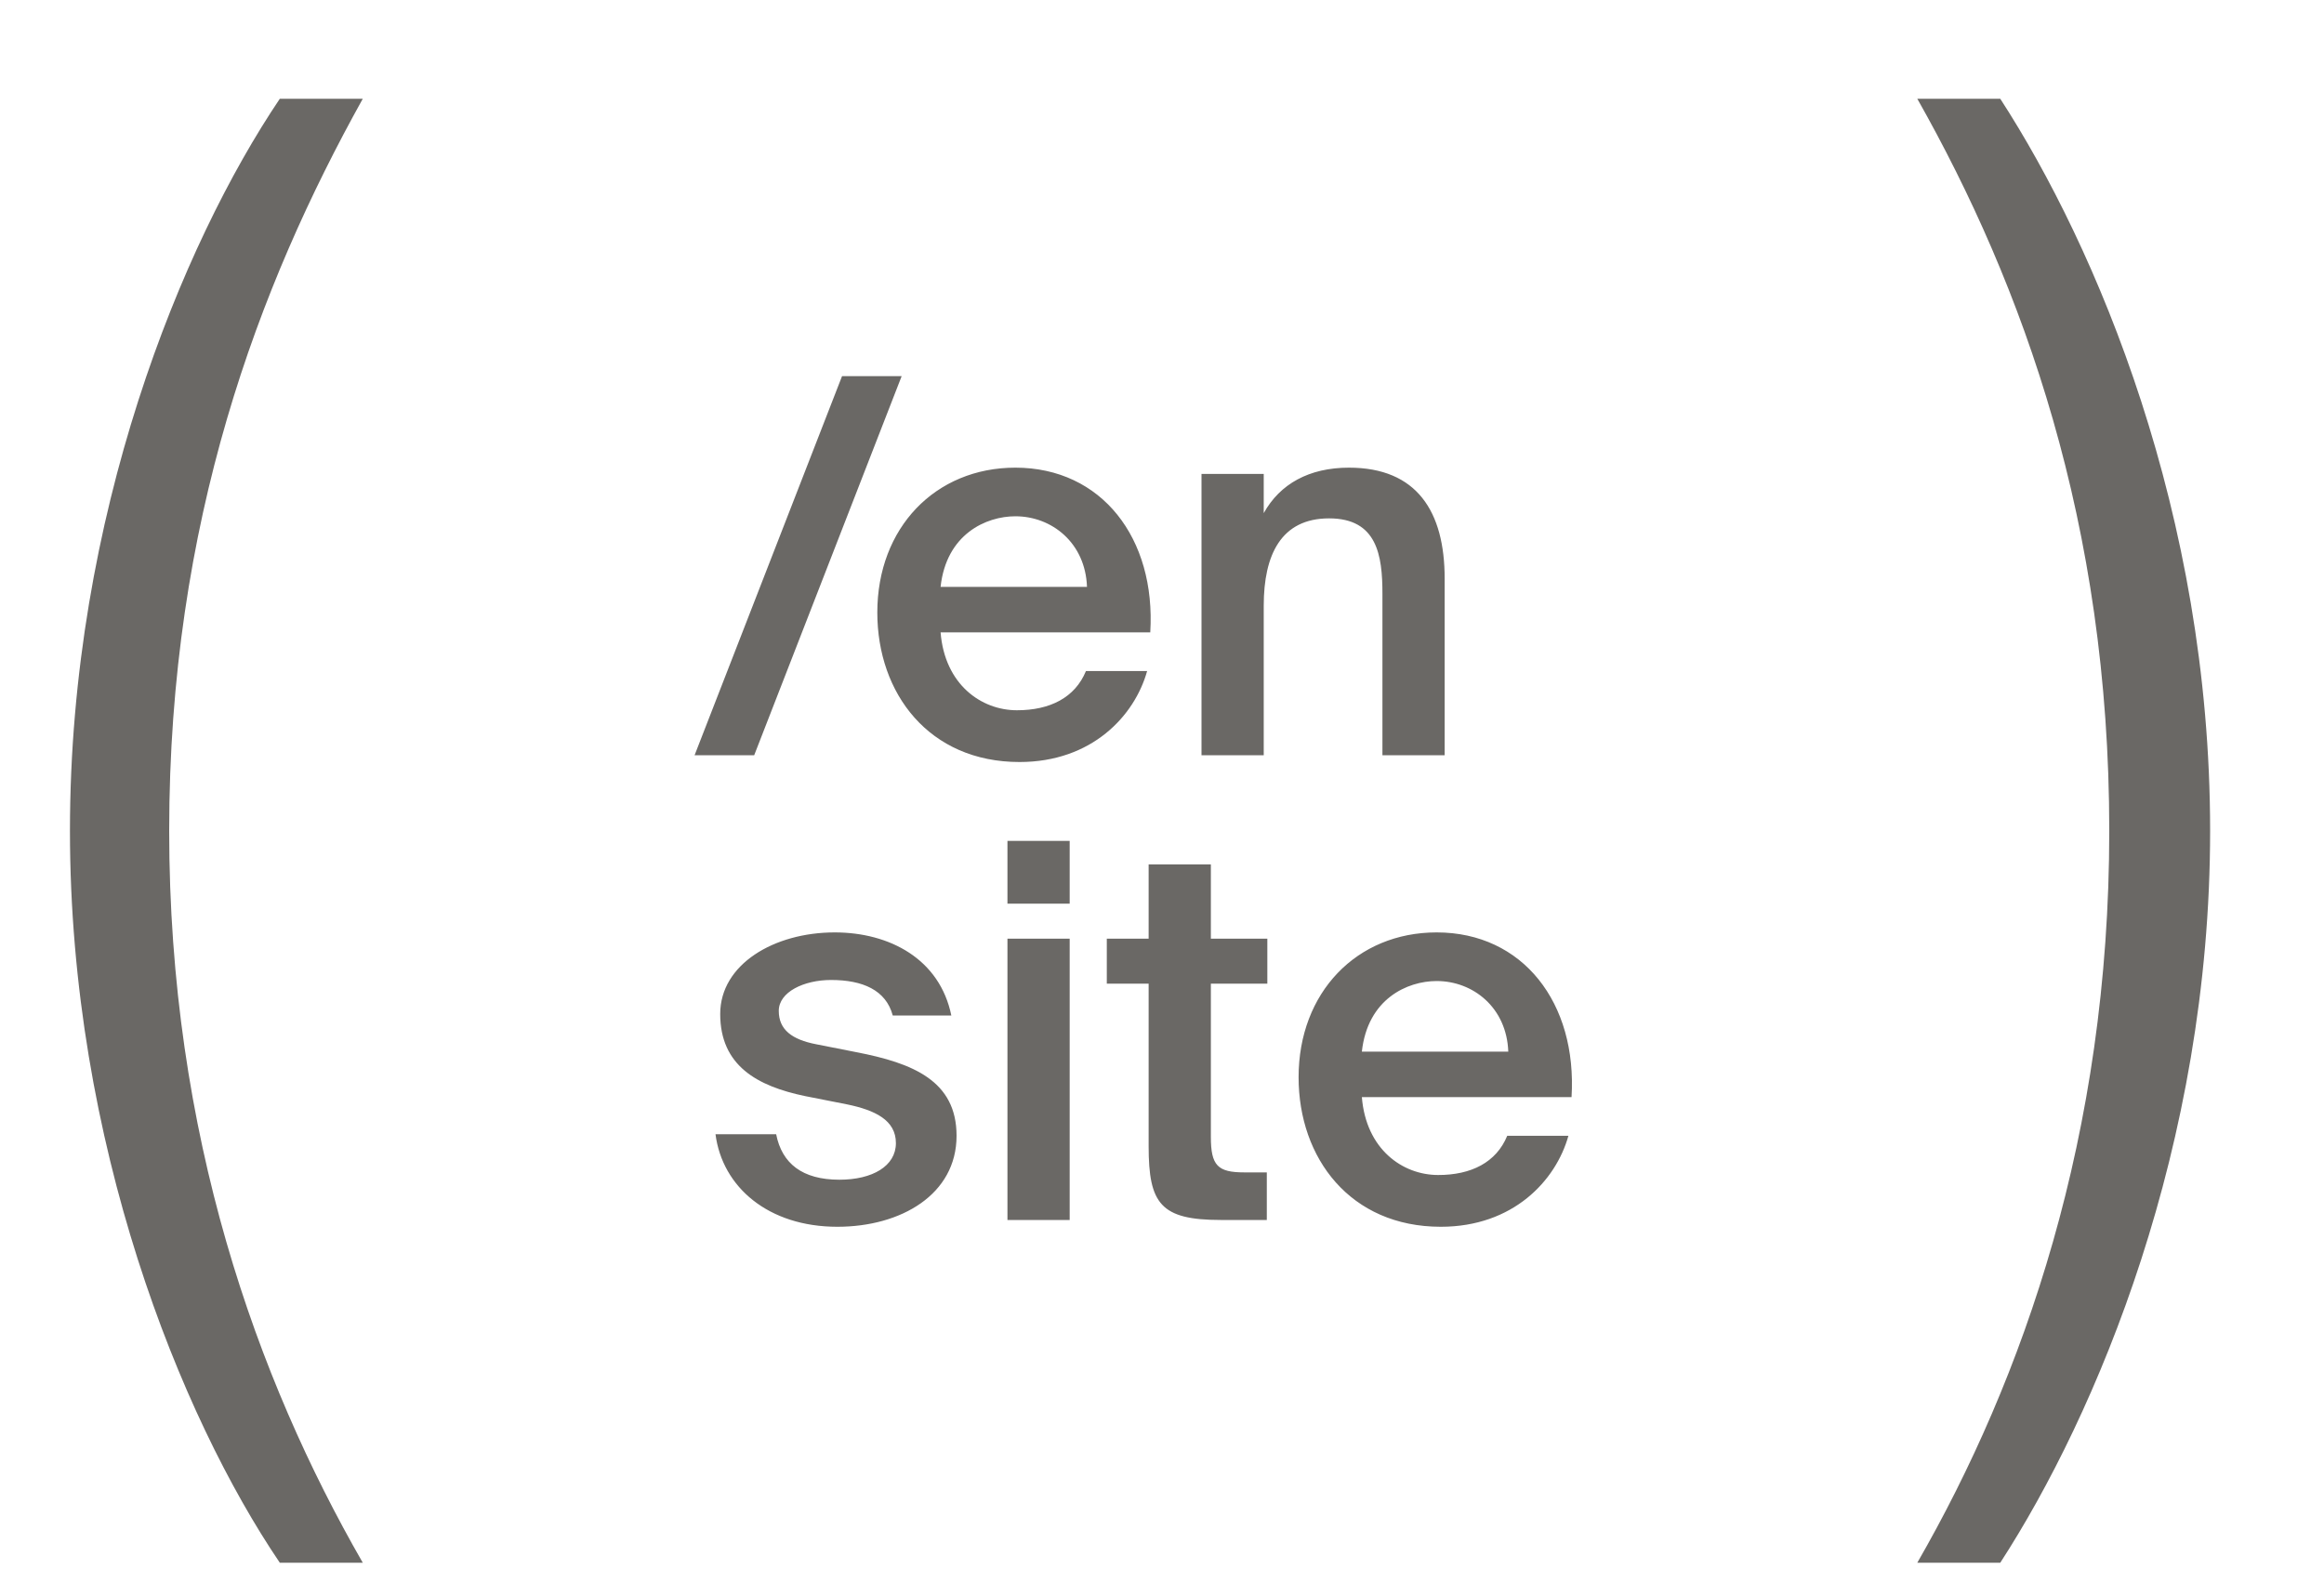
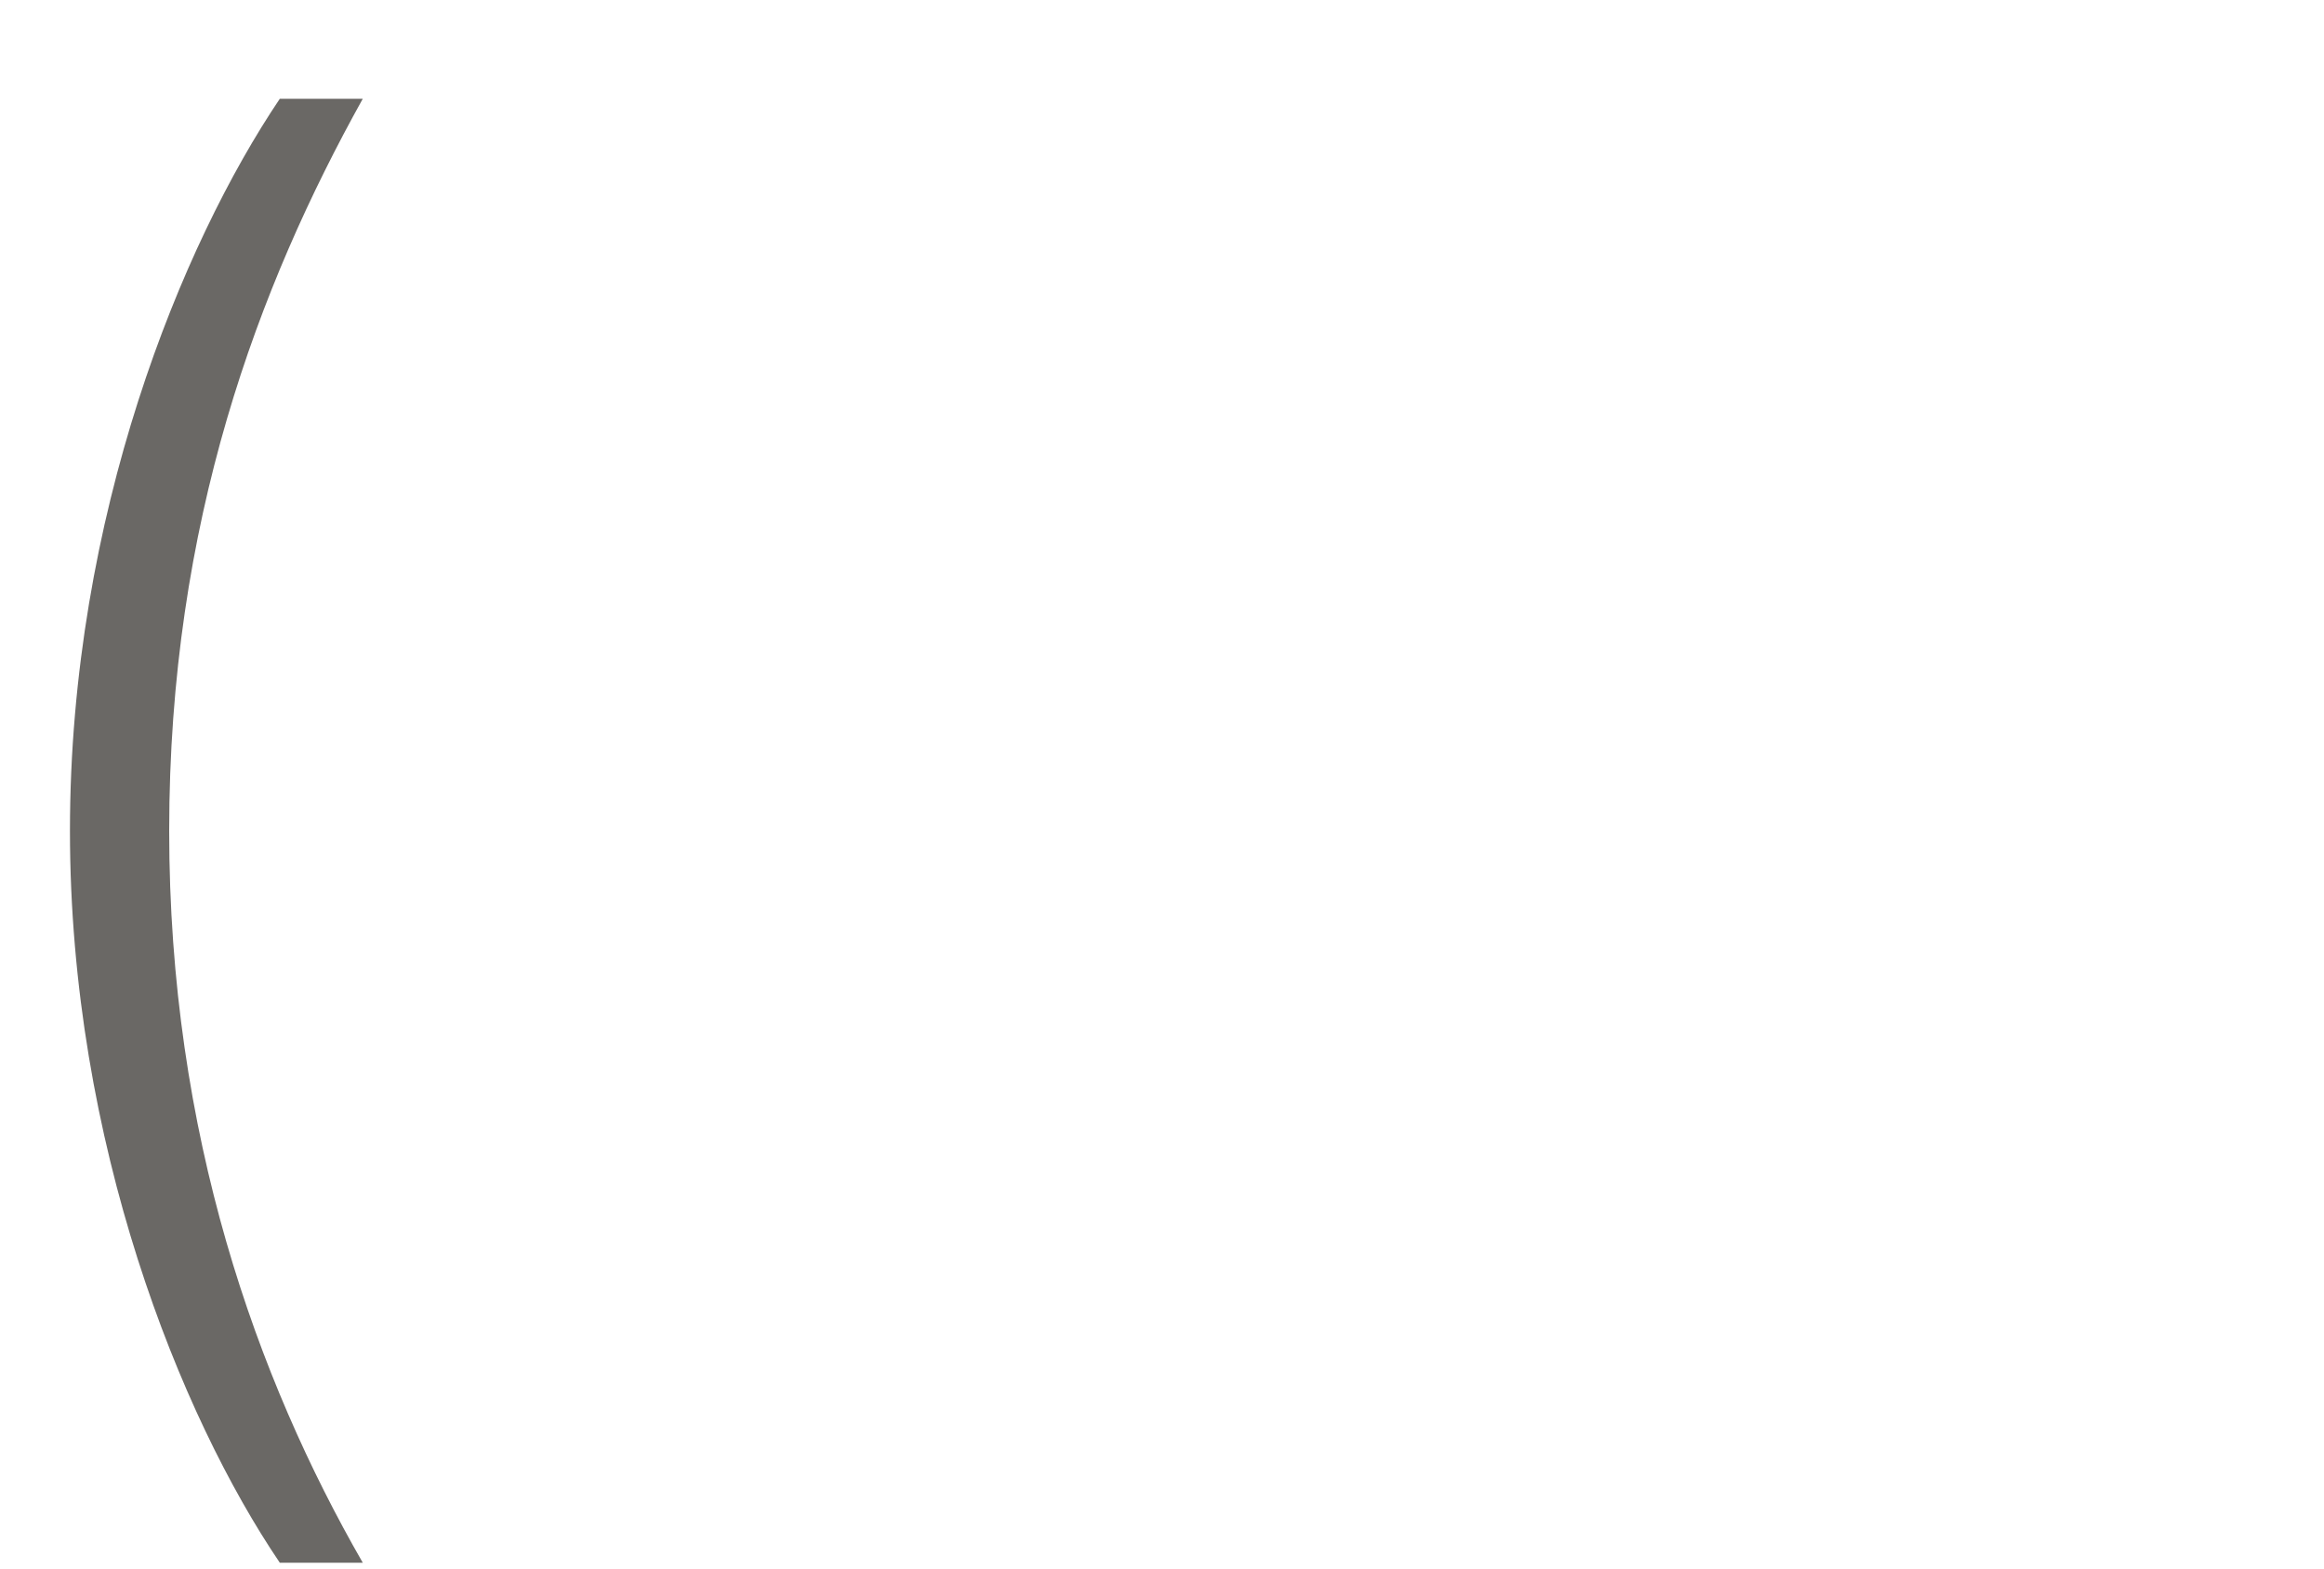
<svg xmlns="http://www.w3.org/2000/svg" width="40" height="27" viewBox="0 0 40 27" fill="none">
-   <path d="M38.04 14.3C38.04 19.732 36.08 24.352 34.428 26.9H33C34.82 23.736 36.304 19.536 36.304 14.3C36.304 9.008 34.82 4.92 33 1.7H34.428C36.08 4.248 38.04 8.84 38.04 14.3Z" fill="#6A6865" />
  <path d="M1.204 14.3C1.204 8.868 3.136 4.192 4.816 1.7H6.244C4.452 4.92 2.912 8.98 2.912 14.3C2.912 19.536 4.424 23.736 6.244 26.9H4.816C3.108 24.38 1.204 19.676 1.204 14.3Z" fill="#6A6865" />
-   <path d="M12.981 13H11.955L14.493 6.475H15.519L12.981 13ZM19.798 10.885H16.189C16.261 11.785 16.891 12.226 17.503 12.226C18.07 12.226 18.502 12.01 18.691 11.551H19.744C19.528 12.325 18.79 13.117 17.548 13.117C15.991 13.117 15.1 11.938 15.1 10.543C15.1 9.085 16.099 8.05 17.476 8.05C18.961 8.05 19.897 9.265 19.798 10.885ZM17.476 8.887C16.972 8.887 16.288 9.193 16.189 10.102H18.709C18.682 9.346 18.106 8.887 17.476 8.887ZM21.751 8.158V8.833C22.03 8.329 22.534 8.05 23.218 8.05C24.388 8.05 24.865 8.806 24.865 9.958V13H23.794V10.219C23.794 9.562 23.704 8.923 22.876 8.923C22.048 8.923 21.751 9.553 21.751 10.426V13H20.68V8.158H21.751ZM16.374 17.481H15.366C15.249 17.04 14.844 16.869 14.304 16.869C13.836 16.869 13.404 17.076 13.404 17.4C13.404 17.724 13.629 17.895 14.052 17.976L14.736 18.111C15.717 18.3 16.464 18.606 16.464 19.551C16.464 20.559 15.51 21.117 14.412 21.117C13.224 21.117 12.432 20.433 12.315 19.524H13.359C13.458 20.028 13.809 20.307 14.448 20.307C15.015 20.307 15.42 20.073 15.42 19.677C15.42 19.281 15.06 19.11 14.583 19.011L13.854 18.867C13.035 18.696 12.396 18.345 12.396 17.454C12.396 16.599 13.323 16.05 14.367 16.05C15.312 16.05 16.176 16.509 16.374 17.481ZM17.34 14.475H18.411V15.555H17.34V14.475ZM17.34 16.158H18.411V21H17.34V16.158ZM19.77 16.158V14.88H20.841V16.158H21.813V16.932H20.841V19.569C20.841 20.064 20.958 20.181 21.417 20.181H21.804V21H21.012C19.977 21 19.77 20.721 19.77 19.731V16.932H19.05V16.158H19.77ZM27.049 18.885H23.44C23.512 19.785 24.142 20.226 24.754 20.226C25.321 20.226 25.753 20.01 25.942 19.551H26.995C26.779 20.325 26.041 21.117 24.799 21.117C23.242 21.117 22.351 19.938 22.351 18.543C22.351 17.085 23.35 16.05 24.727 16.05C26.212 16.05 27.148 17.265 27.049 18.885ZM24.727 16.887C24.223 16.887 23.539 17.193 23.44 18.102H25.96C25.933 17.346 25.357 16.887 24.727 16.887Z" fill="#6A6865" />
</svg>